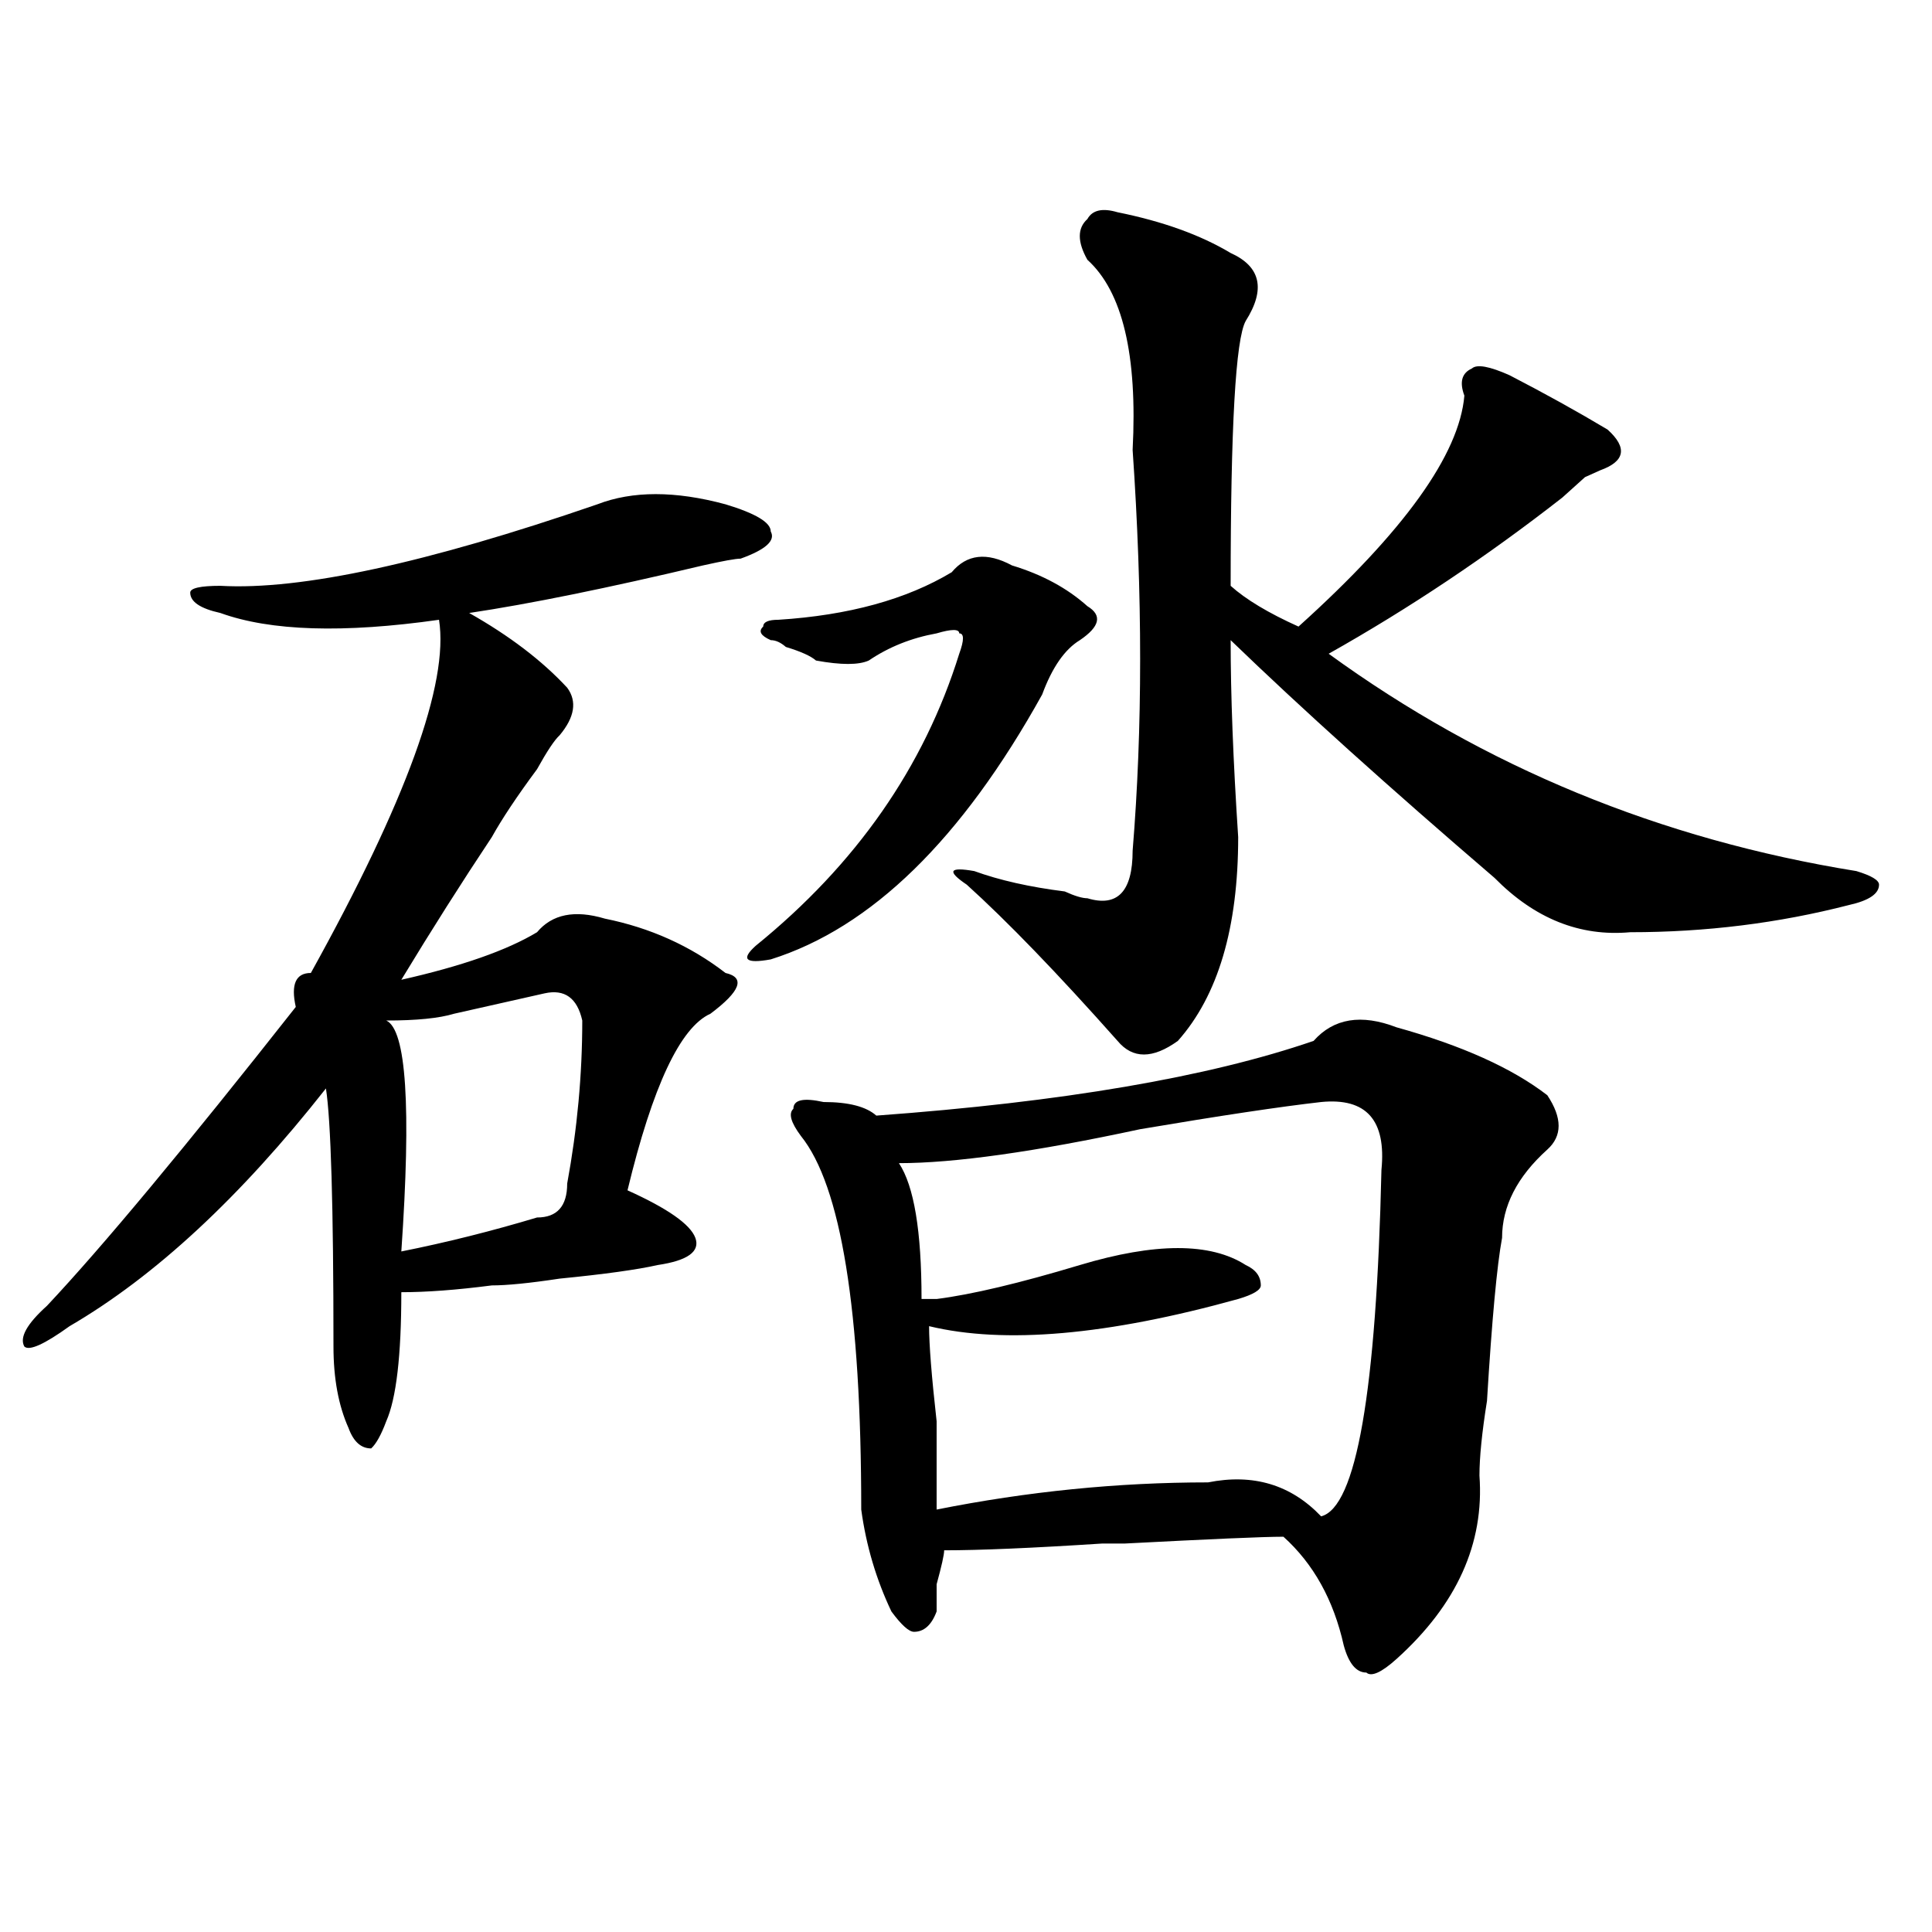
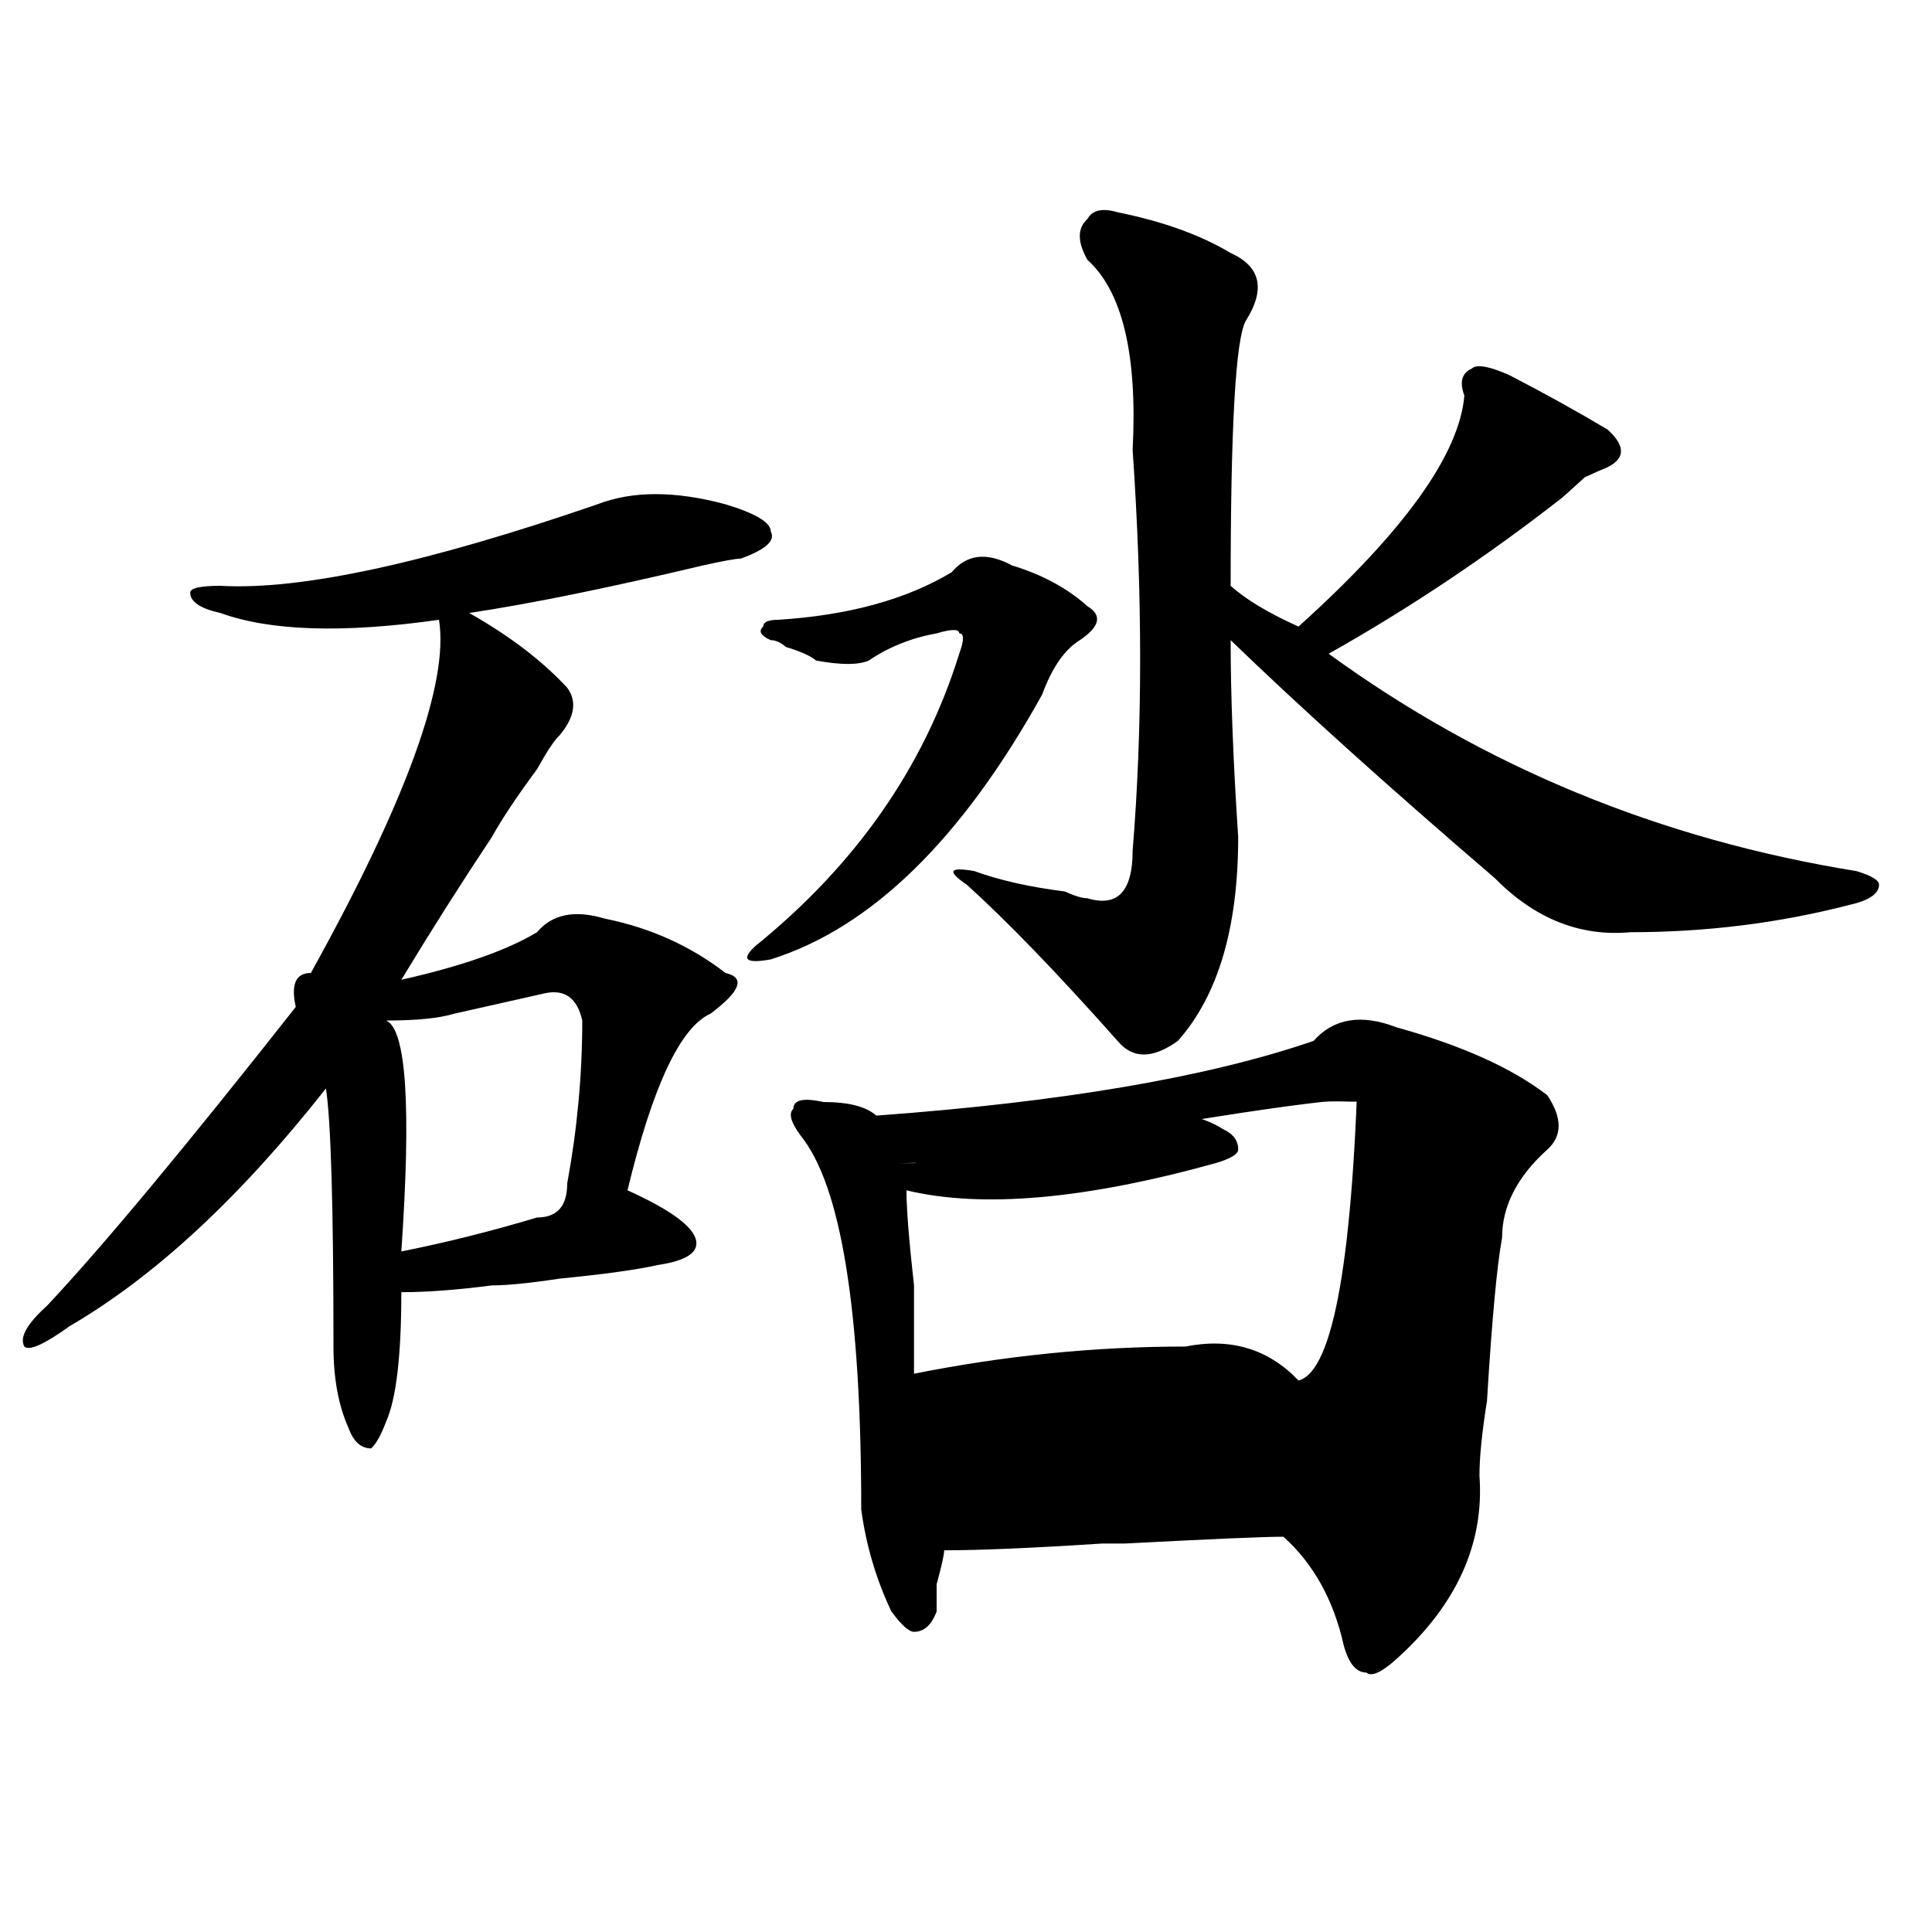
<svg xmlns="http://www.w3.org/2000/svg" version="1.1" id="图层_1" x="0px" y="0px" width="1000px" height="1000px" viewBox="0 0 1000 1000" enable-background="new 0 0 1000 1000" xml:space="preserve">
-   <path d="M309.188,261.031c18.171-7.031,40.304-7.031,66.34,0c15.609,4.725,23.414,9.394,23.414,14.063  c2.562,4.725-2.622,9.394-15.609,14.063c-2.622,0-9.146,1.209-19.512,3.516c-49.45,11.756-89.754,19.94-120.973,24.609  c20.792,11.756,37.683,24.609,50.73,38.672c5.183,7.031,3.902,15.271-3.902,24.609c-2.622,2.362-6.524,8.24-11.707,17.578  c-10.427,14.063-18.231,25.818-23.414,35.156c-15.609,23.456-31.219,48.065-46.828,73.828c31.219-7.031,54.633-15.216,70.242-24.609  c7.805-9.338,19.512-11.7,35.121-7.031c23.414,4.725,44.206,14.063,62.438,28.125c10.366,2.362,7.805,9.394-7.805,21.094  c-15.609,7.031-29.938,37.519-42.926,91.406c20.792,9.394,32.499,17.578,35.121,24.609c2.562,7.031-3.902,11.756-19.512,14.063  c-10.427,2.362-27.316,4.725-50.73,7.031c-15.609,2.362-27.316,3.516-35.121,3.516c-18.231,2.362-33.841,3.516-46.828,3.516  c0,32.85-2.622,55.097-7.805,66.797c-2.622,7.031-5.243,11.756-7.805,14.063c-5.243,0-9.146-3.516-11.707-10.547  c-5.243-11.7-7.805-25.763-7.805-42.188c0-72.619-1.341-117.169-3.902-133.594c-44.267,56.25-88.474,97.284-132.68,123.047  c-13.048,9.394-20.853,12.909-23.414,10.547c-2.622-4.669,1.28-11.7,11.707-21.094c28.597-30.432,71.522-82.013,128.777-154.688  c-2.622-11.7,0-17.578,7.805-17.578c49.39-89.044,71.522-149.963,66.34-182.813c-49.45,7.031-87.192,5.878-113.168-3.516  c-10.427-2.307-15.609-5.822-15.609-10.547c0-2.307,5.183-3.516,15.609-3.516C155.655,305.581,220.714,291.519,309.188,261.031z   M281.871,514.156c-10.427,2.362-26.036,5.878-46.828,10.547c-7.805,2.362-19.512,3.516-35.121,3.516  c10.366,4.725,12.987,44.55,7.805,119.531c23.414-4.669,46.828-10.547,70.242-17.578c10.366,0,15.609-5.822,15.609-17.578  c5.183-28.125,7.805-56.25,7.805-84.375C298.761,516.519,292.237,511.85,281.871,514.156z M391.137,489.547  c52.011-42.188,87.132-92.56,105.363-151.172c2.562-7.031,2.562-10.547,0-10.547c0-2.307-3.902-2.307-11.707,0  c-13.048,2.362-24.755,7.031-35.121,14.063c-5.243,2.362-14.329,2.362-27.316,0c-2.622-2.307-7.805-4.669-15.609-7.031  c-2.622-2.307-5.243-3.516-7.805-3.516c-5.243-2.307-6.524-4.669-3.902-7.031c0-2.307,2.562-3.516,7.805-3.516  c36.401-2.307,66.34-10.547,89.754-24.609c7.805-9.338,18.171-10.547,31.219-3.516c15.609,4.725,28.597,11.756,39.023,21.094  c7.805,4.725,6.464,10.547-3.902,17.578c-7.805,4.725-14.329,14.063-19.512,28.125c-41.646,75.037-88.474,120.74-140.484,137.109  C385.894,498.94,383.332,496.578,391.137,489.547z M722.836,531.734c33.78,9.394,59.815,21.094,78.047,35.156  c7.805,11.756,7.805,21.094,0,28.125c-15.609,14.063-23.414,29.334-23.414,45.703c-2.622,14.063-5.243,42.188-7.805,84.375  c-2.622,16.425-3.902,29.334-3.902,38.672c2.562,35.156-11.707,66.797-42.926,94.922c-7.805,7.031-13.048,9.338-15.609,7.031  c-5.243,0-9.146-4.725-11.707-14.063c-5.243-23.456-15.609-42.188-31.219-56.25c-10.427,0-37.743,1.209-81.949,3.516  c-2.622,0-6.524,0-11.707,0c-36.462,2.362-63.778,3.516-81.949,3.516c0,2.307-1.341,8.185-3.902,17.578c0,7.031,0,11.7,0,14.063  c-2.622,7.031-6.524,10.547-11.707,10.547c-2.622,0-6.524-3.516-11.707-10.547c-7.805-16.425-13.048-33.947-15.609-52.734  c0-103.106-10.427-167.541-31.219-193.359c-5.243-7.031-6.524-11.7-3.902-14.063c0-4.669,5.183-5.822,15.609-3.516  c12.987,0,22.073,2.362,27.316,7.031c96.218-7.031,171.703-19.885,226.336-38.672C690.276,527.065,704.604,524.703,722.836,531.734z   M683.813,570.406c-20.853,2.362-52.071,7.031-93.656,14.063c-54.633,11.756-96.278,17.578-124.875,17.578  c7.805,11.756,11.707,35.156,11.707,70.313h7.805c18.171-2.307,42.926-8.185,74.145-17.578c39.023-11.7,67.62-11.7,85.852,0  c5.183,2.362,7.805,5.878,7.805,10.547c0,2.362-3.902,4.725-11.707,7.031c-67.681,18.787-120.973,23.456-159.996,14.063  c0,9.394,1.28,25.818,3.902,49.219c0,23.456,0,38.672,0,45.703c46.828-9.338,93.656-14.063,140.484-14.063  c23.414-4.669,42.926,1.209,58.535,17.578c18.171-4.669,28.597-64.435,31.219-179.297C717.593,579.8,707.227,568.1,683.813,570.406z   M578.449,109.859c23.414,4.725,42.926,11.756,58.535,21.094c15.609,7.031,18.171,18.787,7.805,35.156  c-5.243,9.394-7.805,55.097-7.805,137.109c7.805,7.031,19.512,14.063,35.121,21.094c54.633-49.219,83.229-89.044,85.852-119.531  c-2.622-7.031-1.341-11.7,3.902-14.063c2.562-2.307,9.085-1.153,19.512,3.516c18.171,9.394,35.121,18.787,50.73,28.125  c10.366,9.394,9.085,16.425-3.902,21.094l-7.805,3.516c-5.243,4.725-9.146,8.24-11.707,10.547  c-39.023,30.487-79.388,57.459-120.973,80.859c80.608,58.612,171.703,96.131,273.164,112.5c7.805,2.362,11.707,4.725,11.707,7.031  c0,4.725-5.243,8.24-15.609,10.547c-36.462,9.394-74.145,14.063-113.168,14.063c-26.036,2.362-49.45-7.031-70.242-28.125  c-54.633-46.856-100.181-87.891-136.582-123.047c0,28.125,1.28,62.128,3.902,101.953c0,46.912-10.427,82.068-31.219,105.469  c-13.048,9.394-23.414,9.394-31.219,0c-31.219-35.156-57.255-62.072-78.047-80.859c-10.427-7.031-9.146-9.338,3.902-7.031  c12.987,4.725,28.597,8.24,46.828,10.547c5.183,2.362,9.085,3.516,11.707,3.516c15.609,4.725,23.414-3.516,23.414-24.609  c5.183-63.281,5.183-132.385,0-207.422c2.562-49.219-5.243-82.013-23.414-98.438c-5.243-9.338-5.243-16.369,0-21.094  C565.401,108.706,570.645,107.553,578.449,109.859z" />
+   <path d="M309.188,261.031c18.171-7.031,40.304-7.031,66.34,0c15.609,4.725,23.414,9.394,23.414,14.063  c2.562,4.725-2.622,9.394-15.609,14.063c-2.622,0-9.146,1.209-19.512,3.516c-49.45,11.756-89.754,19.94-120.973,24.609  c20.792,11.756,37.683,24.609,50.73,38.672c5.183,7.031,3.902,15.271-3.902,24.609c-2.622,2.362-6.524,8.24-11.707,17.578  c-10.427,14.063-18.231,25.818-23.414,35.156c-15.609,23.456-31.219,48.065-46.828,73.828c31.219-7.031,54.633-15.216,70.242-24.609  c7.805-9.338,19.512-11.7,35.121-7.031c23.414,4.725,44.206,14.063,62.438,28.125c10.366,2.362,7.805,9.394-7.805,21.094  c-15.609,7.031-29.938,37.519-42.926,91.406c20.792,9.394,32.499,17.578,35.121,24.609c2.562,7.031-3.902,11.756-19.512,14.063  c-10.427,2.362-27.316,4.725-50.73,7.031c-15.609,2.362-27.316,3.516-35.121,3.516c-18.231,2.362-33.841,3.516-46.828,3.516  c0,32.85-2.622,55.097-7.805,66.797c-2.622,7.031-5.243,11.756-7.805,14.063c-5.243,0-9.146-3.516-11.707-10.547  c-5.243-11.7-7.805-25.763-7.805-42.188c0-72.619-1.341-117.169-3.902-133.594c-44.267,56.25-88.474,97.284-132.68,123.047  c-13.048,9.394-20.853,12.909-23.414,10.547c-2.622-4.669,1.28-11.7,11.707-21.094c28.597-30.432,71.522-82.013,128.777-154.688  c-2.622-11.7,0-17.578,7.805-17.578c49.39-89.044,71.522-149.963,66.34-182.813c-49.45,7.031-87.192,5.878-113.168-3.516  c-10.427-2.307-15.609-5.822-15.609-10.547c0-2.307,5.183-3.516,15.609-3.516C155.655,305.581,220.714,291.519,309.188,261.031z   M281.871,514.156c-10.427,2.362-26.036,5.878-46.828,10.547c-7.805,2.362-19.512,3.516-35.121,3.516  c10.366,4.725,12.987,44.55,7.805,119.531c23.414-4.669,46.828-10.547,70.242-17.578c10.366,0,15.609-5.822,15.609-17.578  c5.183-28.125,7.805-56.25,7.805-84.375C298.761,516.519,292.237,511.85,281.871,514.156z M391.137,489.547  c52.011-42.188,87.132-92.56,105.363-151.172c2.562-7.031,2.562-10.547,0-10.547c0-2.307-3.902-2.307-11.707,0  c-13.048,2.362-24.755,7.031-35.121,14.063c-5.243,2.362-14.329,2.362-27.316,0c-2.622-2.307-7.805-4.669-15.609-7.031  c-2.622-2.307-5.243-3.516-7.805-3.516c-5.243-2.307-6.524-4.669-3.902-7.031c0-2.307,2.562-3.516,7.805-3.516  c36.401-2.307,66.34-10.547,89.754-24.609c7.805-9.338,18.171-10.547,31.219-3.516c15.609,4.725,28.597,11.756,39.023,21.094  c7.805,4.725,6.464,10.547-3.902,17.578c-7.805,4.725-14.329,14.063-19.512,28.125c-41.646,75.037-88.474,120.74-140.484,137.109  C385.894,498.94,383.332,496.578,391.137,489.547z M722.836,531.734c33.78,9.394,59.815,21.094,78.047,35.156  c7.805,11.756,7.805,21.094,0,28.125c-15.609,14.063-23.414,29.334-23.414,45.703c-2.622,14.063-5.243,42.188-7.805,84.375  c-2.622,16.425-3.902,29.334-3.902,38.672c2.562,35.156-11.707,66.797-42.926,94.922c-7.805,7.031-13.048,9.338-15.609,7.031  c-5.243,0-9.146-4.725-11.707-14.063c-5.243-23.456-15.609-42.188-31.219-56.25c-10.427,0-37.743,1.209-81.949,3.516  c-2.622,0-6.524,0-11.707,0c-36.462,2.362-63.778,3.516-81.949,3.516c0,2.307-1.341,8.185-3.902,17.578c0,7.031,0,11.7,0,14.063  c-2.622,7.031-6.524,10.547-11.707,10.547c-2.622,0-6.524-3.516-11.707-10.547c-7.805-16.425-13.048-33.947-15.609-52.734  c0-103.106-10.427-167.541-31.219-193.359c-5.243-7.031-6.524-11.7-3.902-14.063c0-4.669,5.183-5.822,15.609-3.516  c12.987,0,22.073,2.362,27.316,7.031c96.218-7.031,171.703-19.885,226.336-38.672C690.276,527.065,704.604,524.703,722.836,531.734z   M683.813,570.406c-20.853,2.362-52.071,7.031-93.656,14.063c-54.633,11.756-96.278,17.578-124.875,17.578  h7.805c18.171-2.307,42.926-8.185,74.145-17.578c39.023-11.7,67.62-11.7,85.852,0  c5.183,2.362,7.805,5.878,7.805,10.547c0,2.362-3.902,4.725-11.707,7.031c-67.681,18.787-120.973,23.456-159.996,14.063  c0,9.394,1.28,25.818,3.902,49.219c0,23.456,0,38.672,0,45.703c46.828-9.338,93.656-14.063,140.484-14.063  c23.414-4.669,42.926,1.209,58.535,17.578c18.171-4.669,28.597-64.435,31.219-179.297C717.593,579.8,707.227,568.1,683.813,570.406z   M578.449,109.859c23.414,4.725,42.926,11.756,58.535,21.094c15.609,7.031,18.171,18.787,7.805,35.156  c-5.243,9.394-7.805,55.097-7.805,137.109c7.805,7.031,19.512,14.063,35.121,21.094c54.633-49.219,83.229-89.044,85.852-119.531  c-2.622-7.031-1.341-11.7,3.902-14.063c2.562-2.307,9.085-1.153,19.512,3.516c18.171,9.394,35.121,18.787,50.73,28.125  c10.366,9.394,9.085,16.425-3.902,21.094l-7.805,3.516c-5.243,4.725-9.146,8.24-11.707,10.547  c-39.023,30.487-79.388,57.459-120.973,80.859c80.608,58.612,171.703,96.131,273.164,112.5c7.805,2.362,11.707,4.725,11.707,7.031  c0,4.725-5.243,8.24-15.609,10.547c-36.462,9.394-74.145,14.063-113.168,14.063c-26.036,2.362-49.45-7.031-70.242-28.125  c-54.633-46.856-100.181-87.891-136.582-123.047c0,28.125,1.28,62.128,3.902,101.953c0,46.912-10.427,82.068-31.219,105.469  c-13.048,9.394-23.414,9.394-31.219,0c-31.219-35.156-57.255-62.072-78.047-80.859c-10.427-7.031-9.146-9.338,3.902-7.031  c12.987,4.725,28.597,8.24,46.828,10.547c5.183,2.362,9.085,3.516,11.707,3.516c15.609,4.725,23.414-3.516,23.414-24.609  c5.183-63.281,5.183-132.385,0-207.422c2.562-49.219-5.243-82.013-23.414-98.438c-5.243-9.338-5.243-16.369,0-21.094  C565.401,108.706,570.645,107.553,578.449,109.859z" />
</svg>